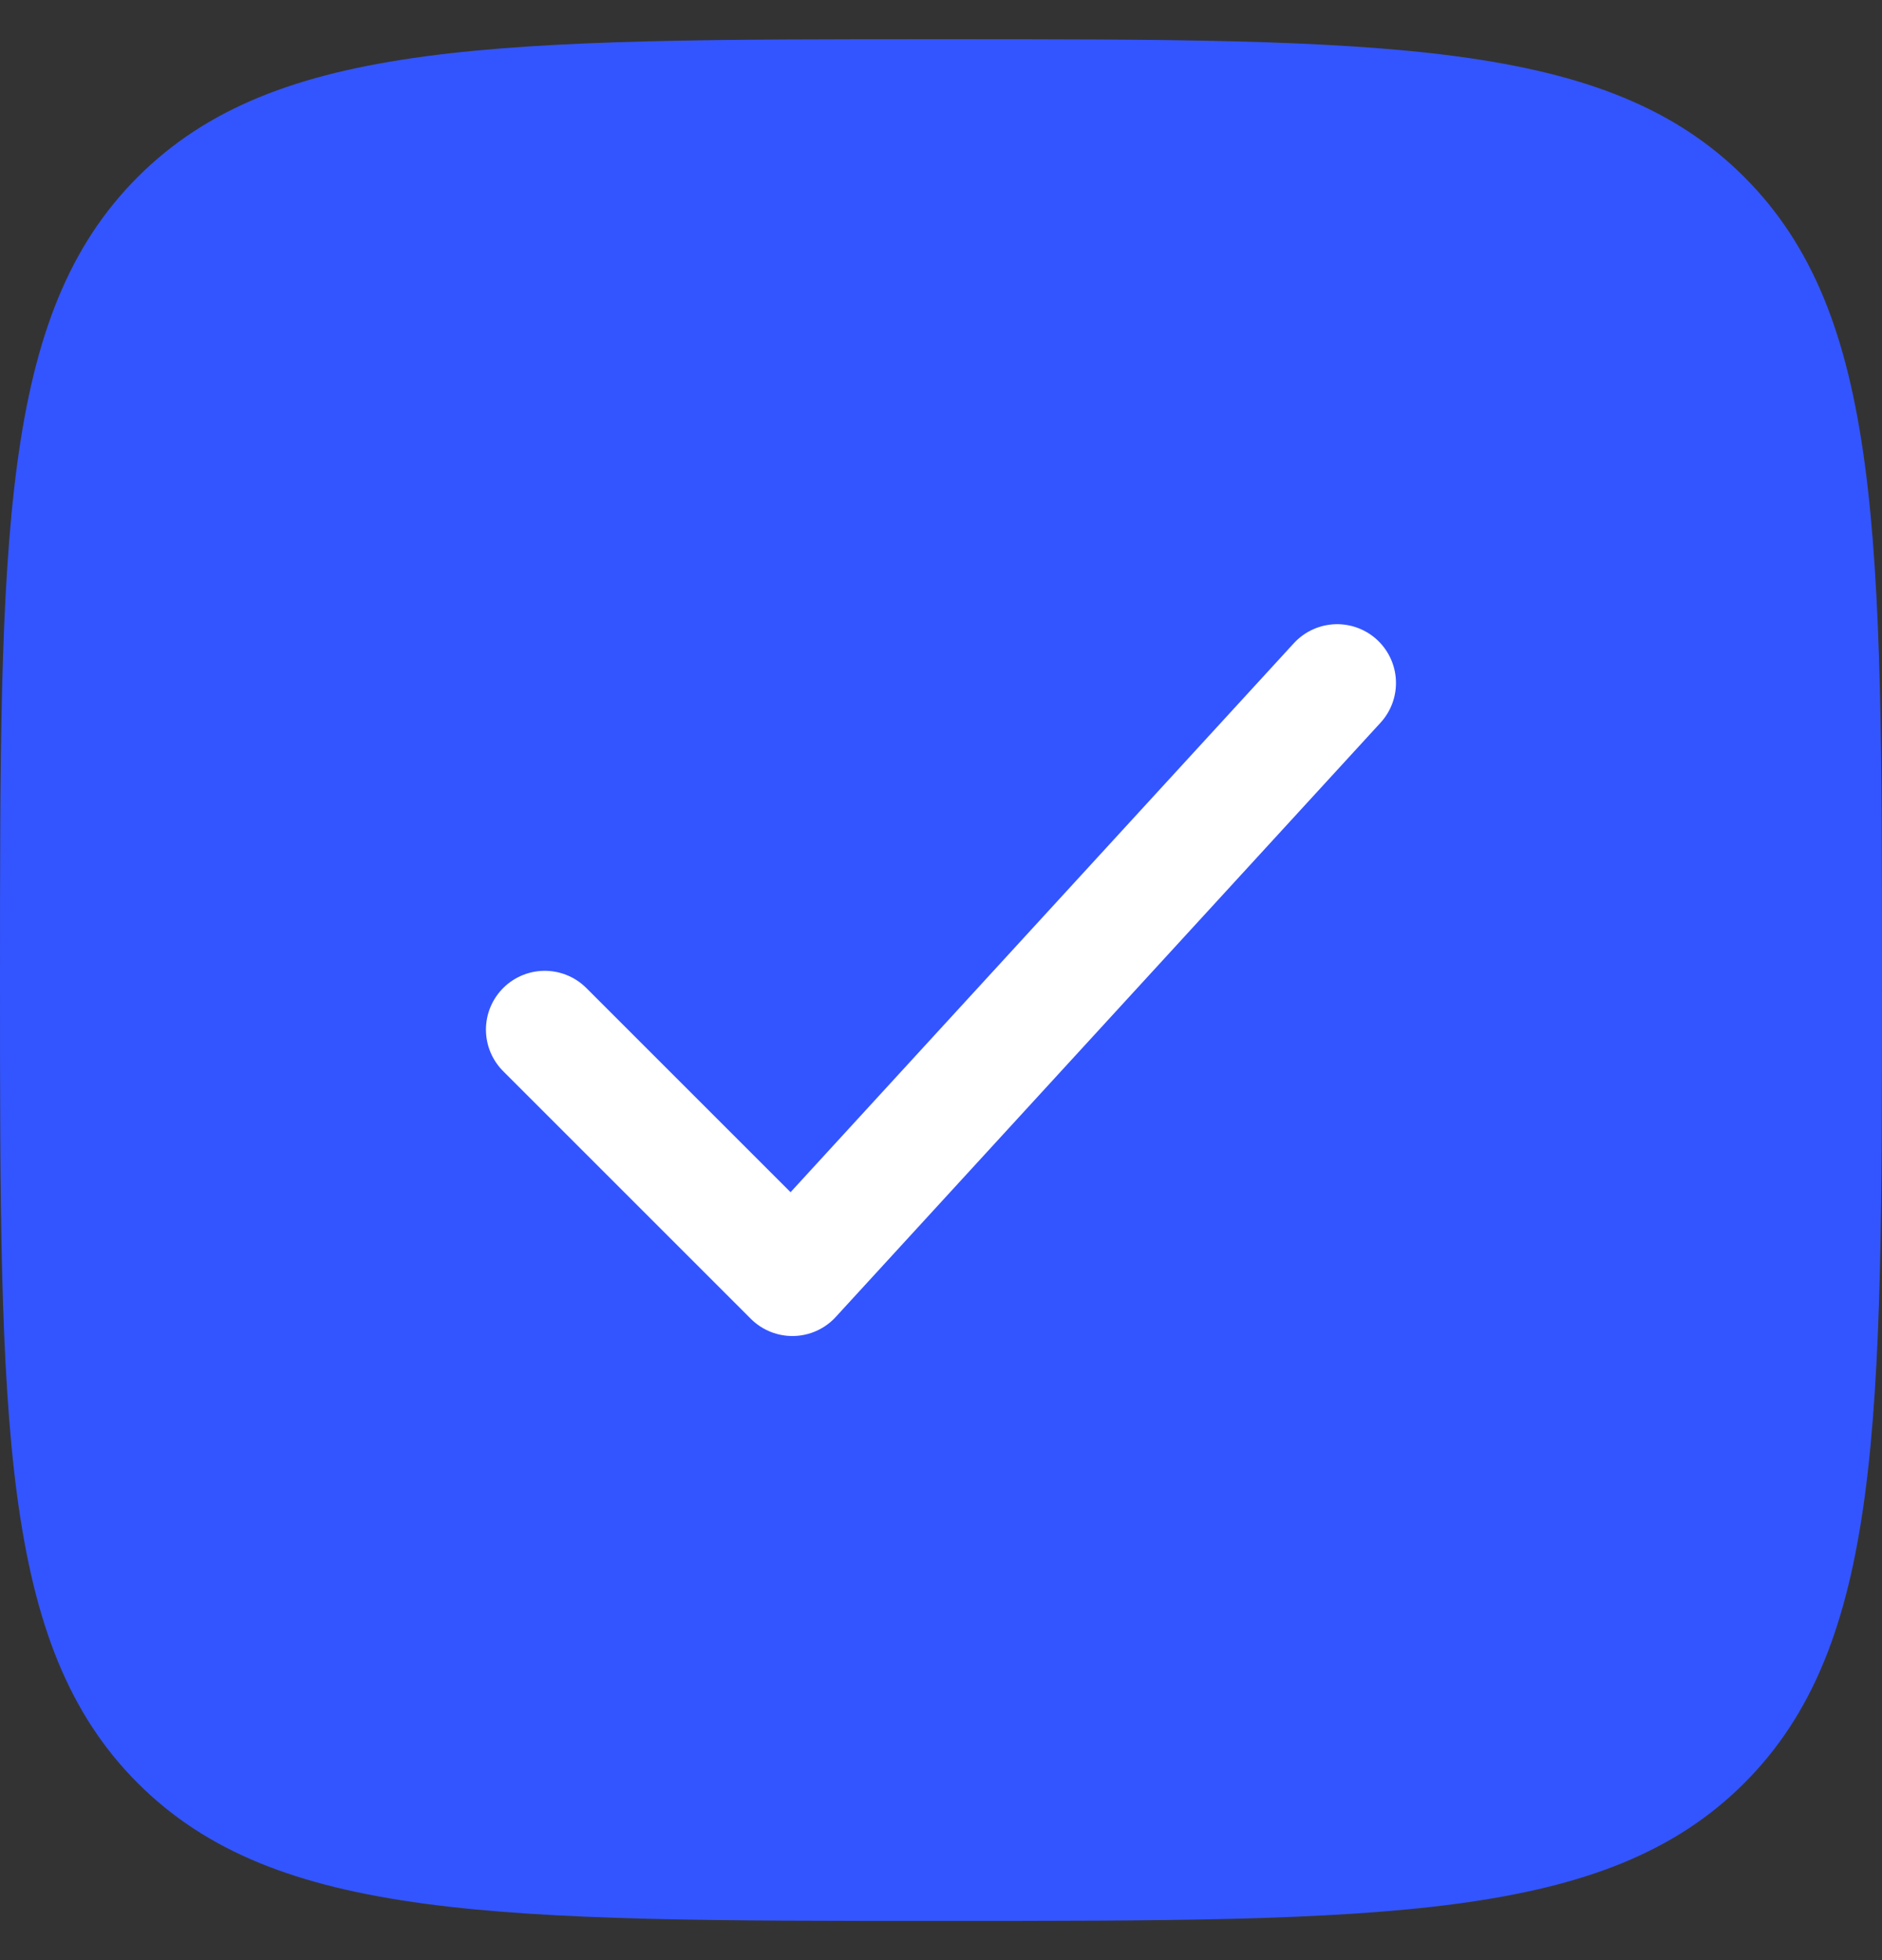
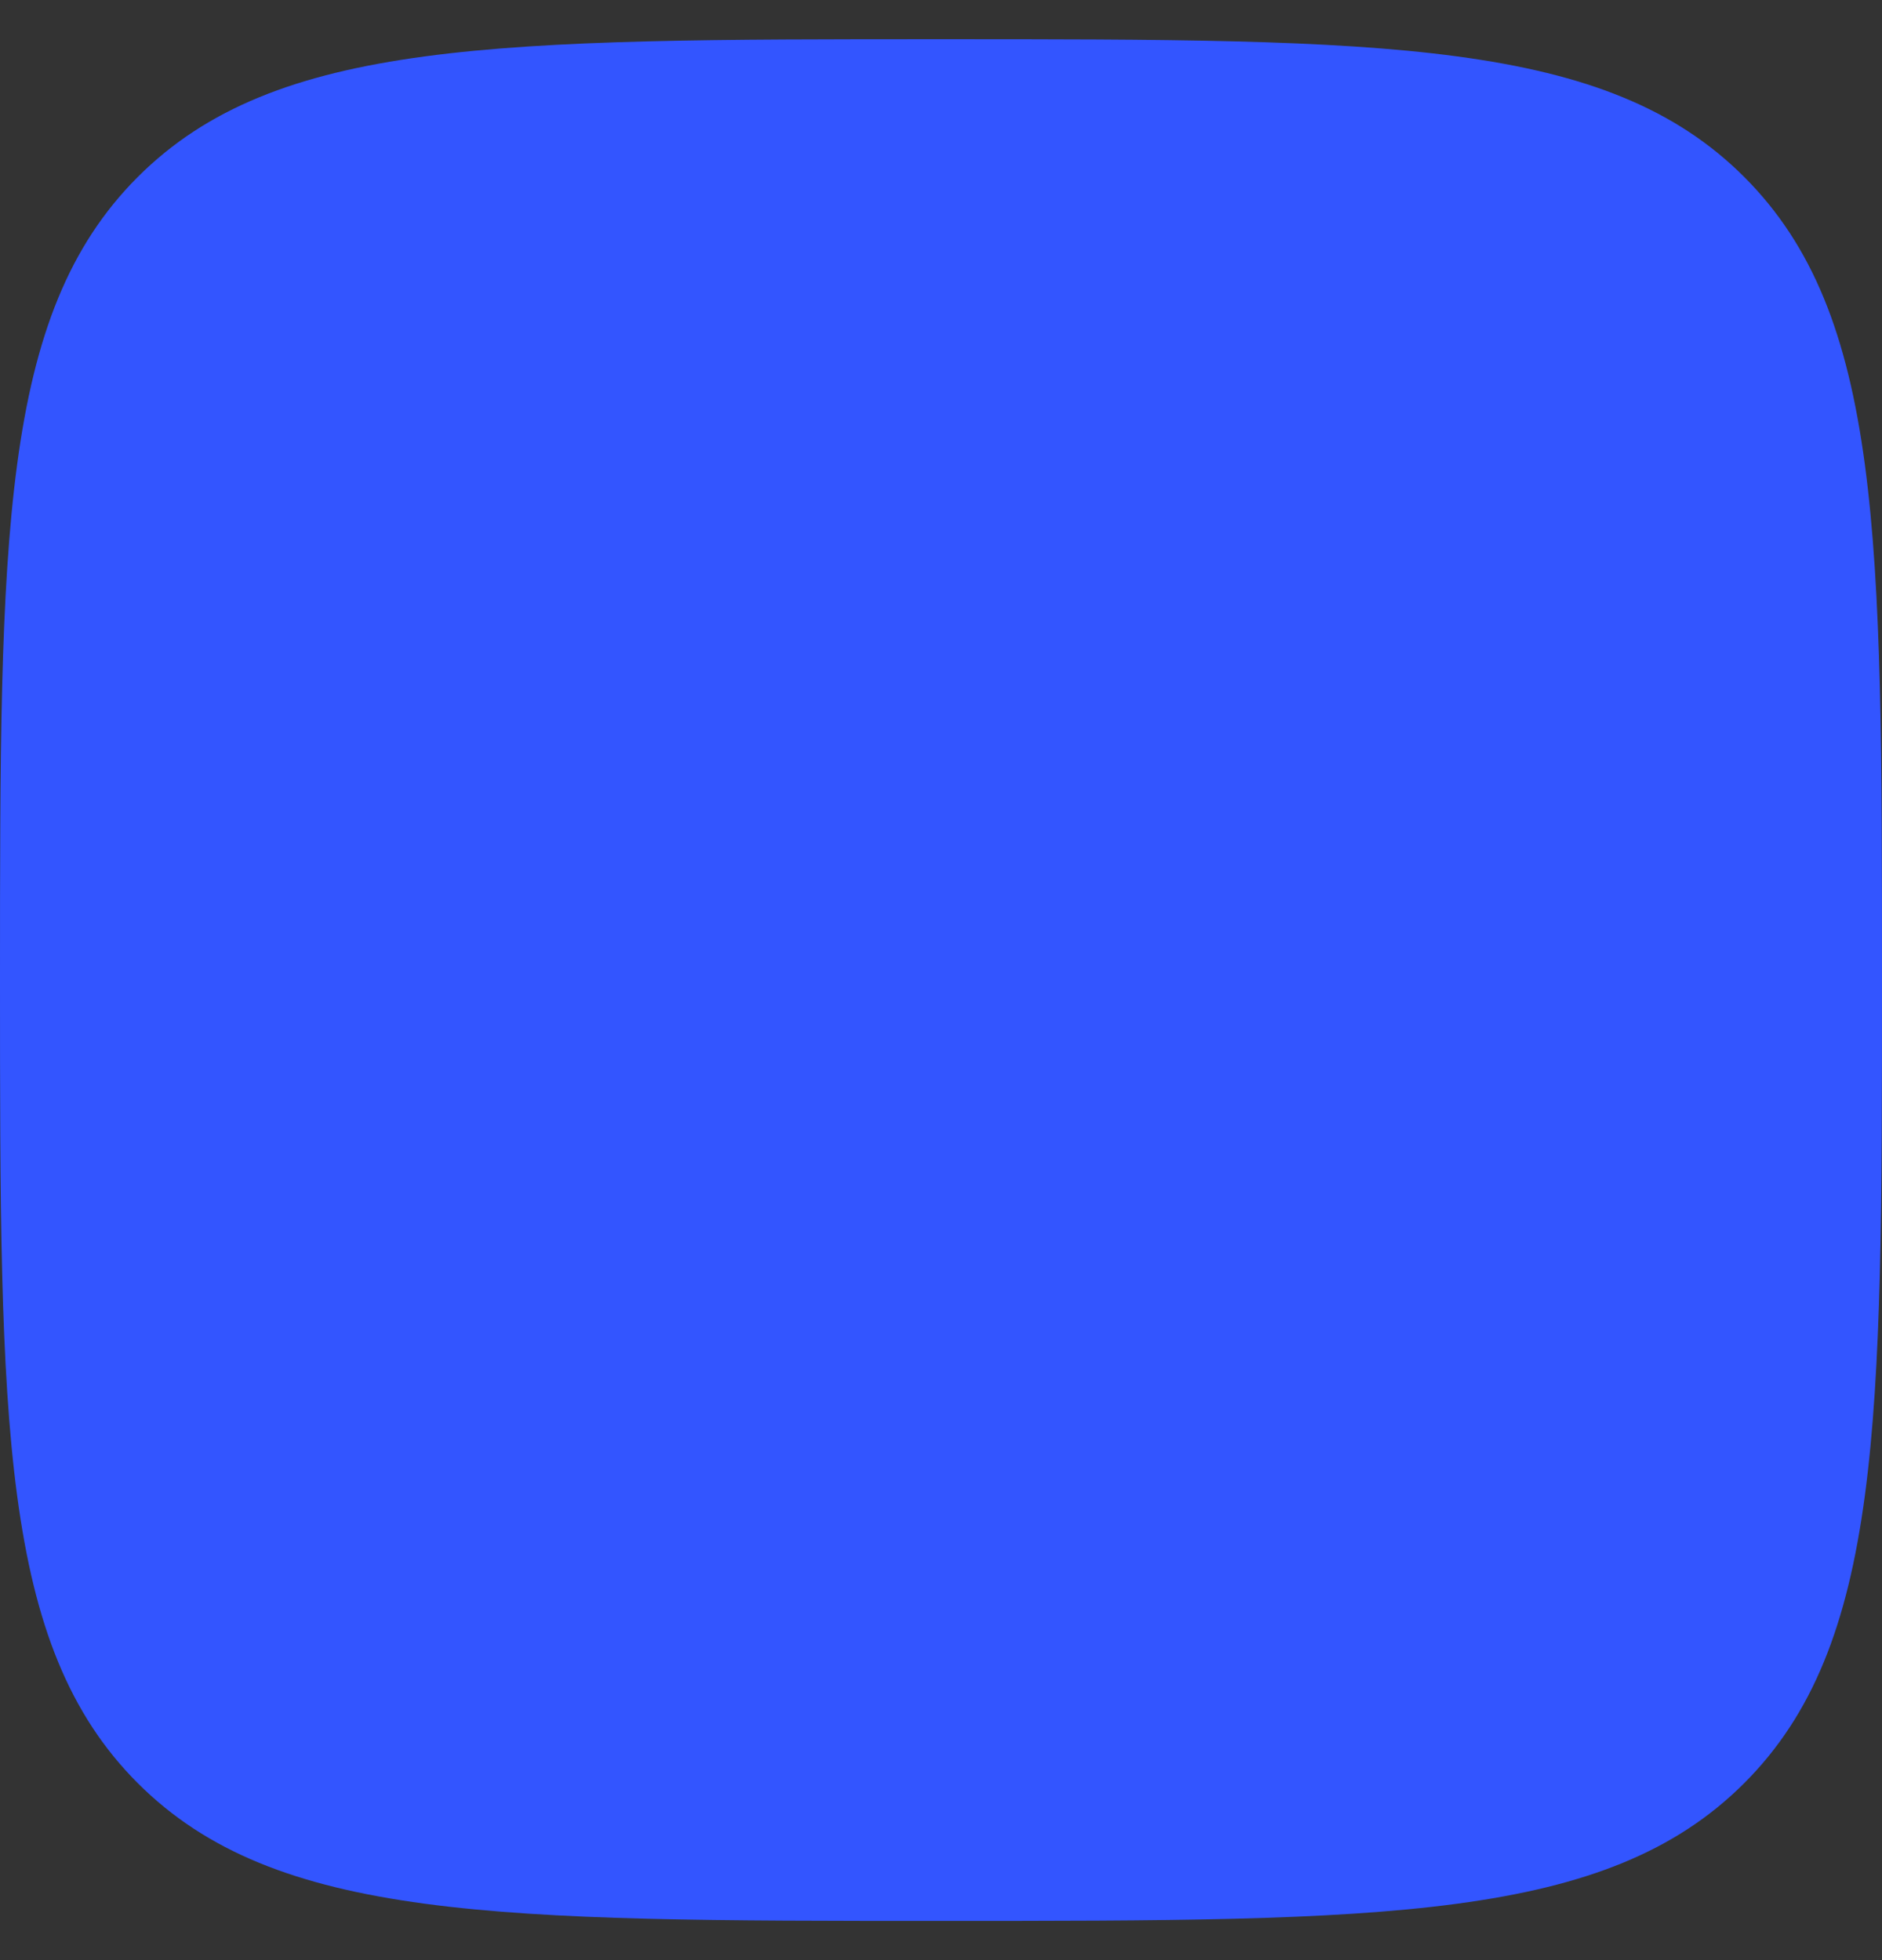
<svg xmlns="http://www.w3.org/2000/svg" width="24" height="25" viewBox="0 0 24 25" fill="none">
  <rect x="0" y="0" width="24" height="25" fill="#333333" stroke="none" />
  <path d="M0 12.5C0 6.843 0 4.015 1.757 2.257C3.515 0.5 6.343 0.5 12 0.5C17.657 0.5 20.485 0.5 22.243 2.257C24 4.015 24 6.843 24 12.5C24 18.157 24 20.985 22.243 22.743C20.485 24.5 17.657 24.5 12 24.5C6.343 24.5 3.515 24.5 1.757 22.743C0 20.985 0 18.157 0 12.5Z" fill="#3355FF" />
-   <path d="M6.947 13.132L10.105 16.29L17.052 8.711" stroke="white" stroke-width="1.5" stroke-linecap="round" stroke-linejoin="round" />
</svg>